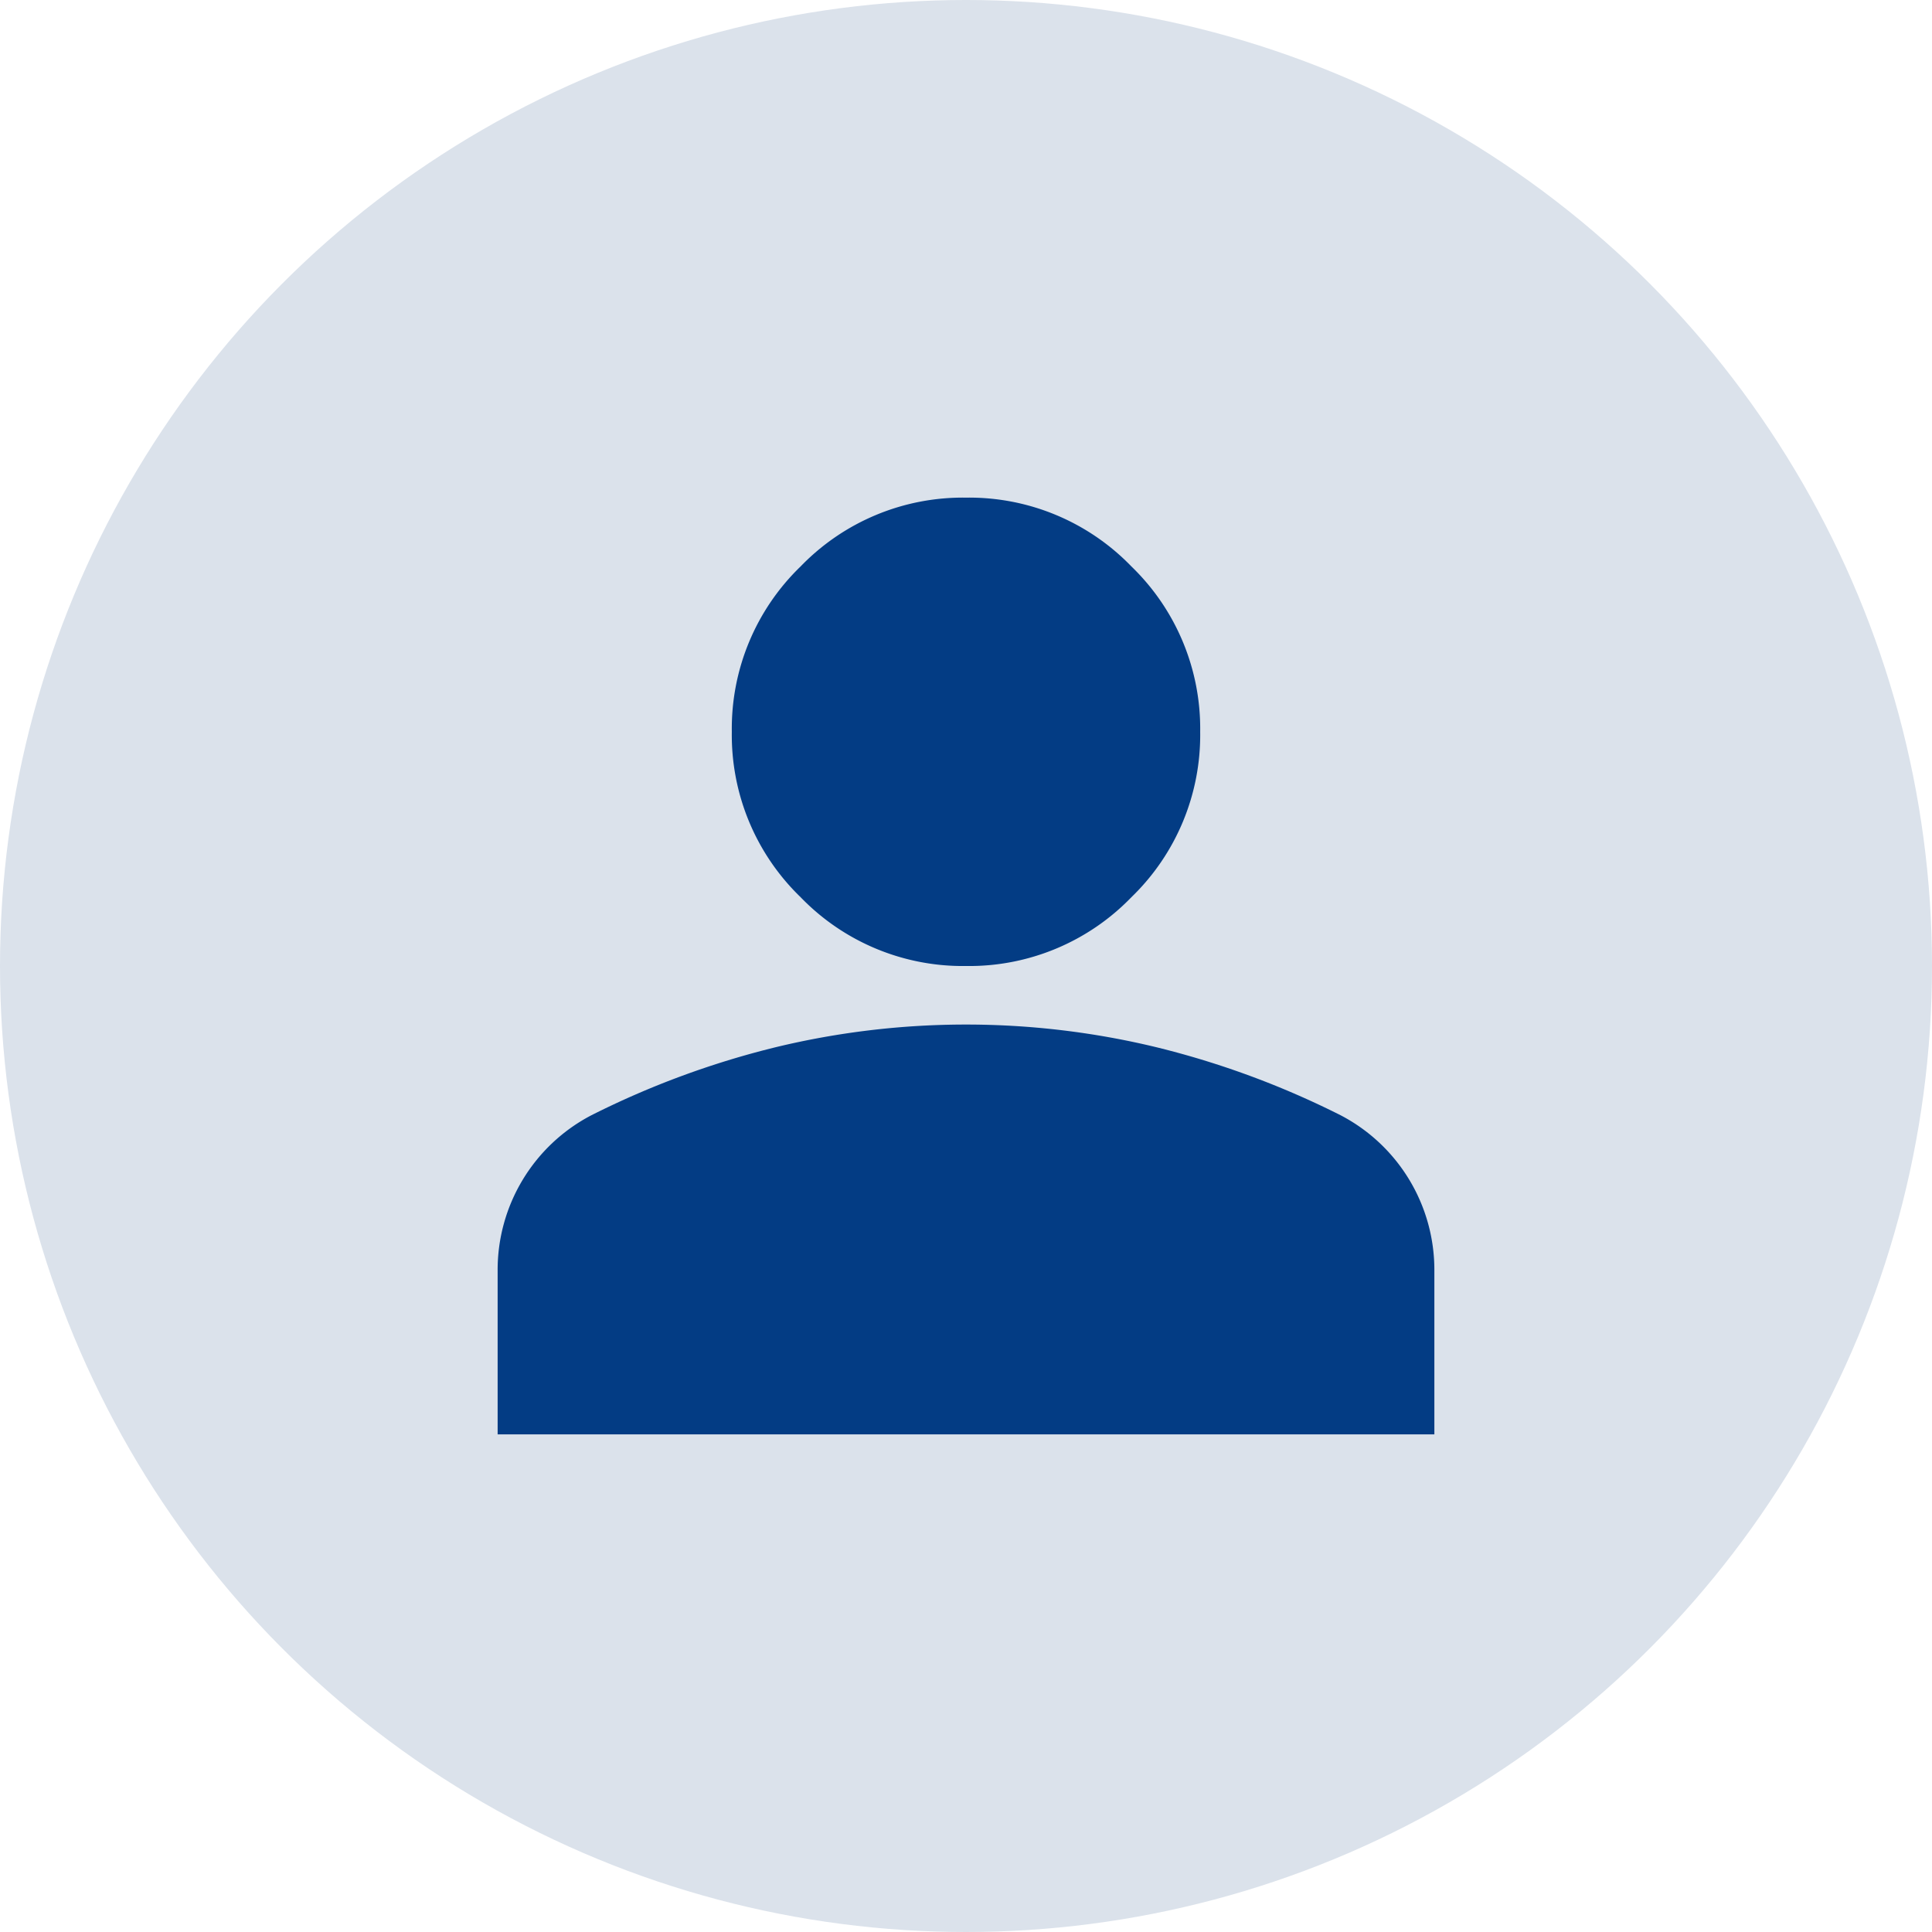
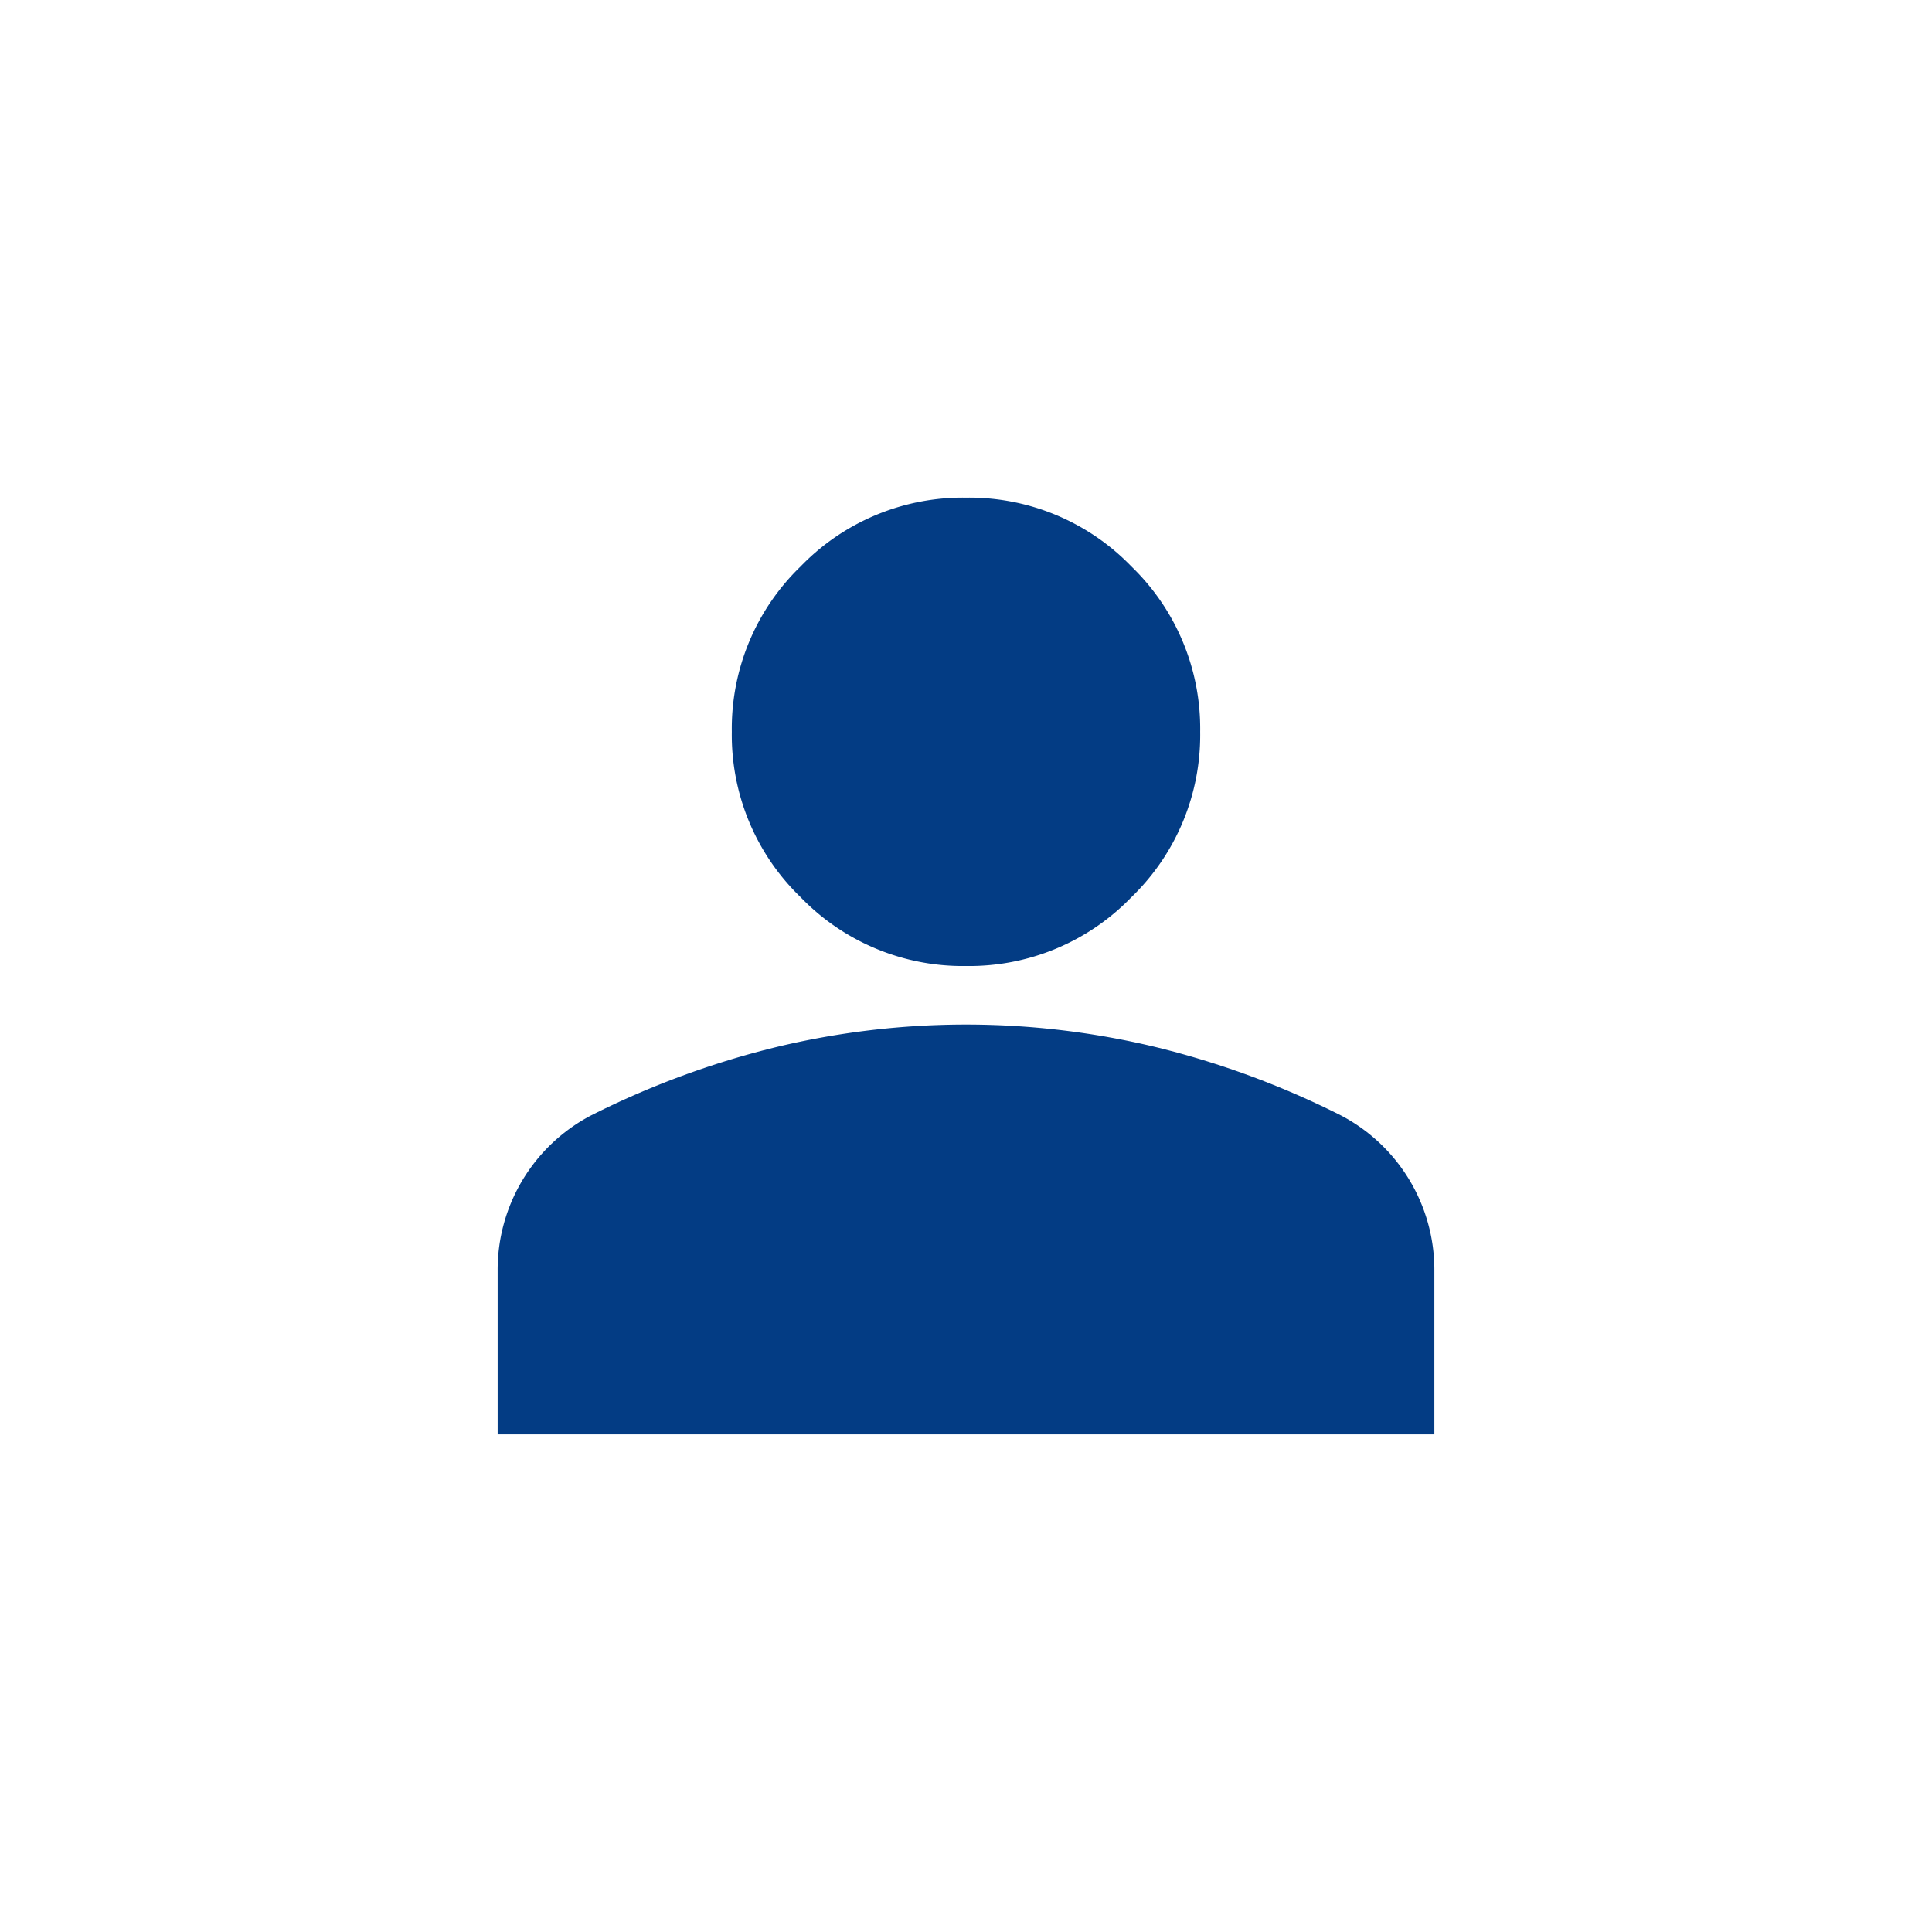
<svg xmlns="http://www.w3.org/2000/svg" width="66" height="66" viewBox="0 0 66 66">
  <g transform="translate(25 24)">
-     <circle cx="33" cy="33" r="33" transform="translate(-25 -24)" fill="#dbe2eb" />
    <path d="M16,16a7.7,7.7,0,0,1-5.65-2.35A7.7,7.7,0,0,1,8,8a7.7,7.7,0,0,1,2.35-5.65A7.7,7.7,0,0,1,16,0a7.7,7.7,0,0,1,5.65,2.35A7.7,7.7,0,0,1,24,8a7.7,7.7,0,0,1-2.35,5.65A7.7,7.7,0,0,1,16,16M0,32V26.4a5.956,5.956,0,0,1,3.2-5.3,29.706,29.706,0,0,1,6.3-2.326,27.68,27.68,0,0,1,13,0A29.706,29.706,0,0,1,28.8,21.1,5.956,5.956,0,0,1,32,26.4V32Z" transform="translate(-8 -7)" fill="#033c84" />
  </g>
</svg>